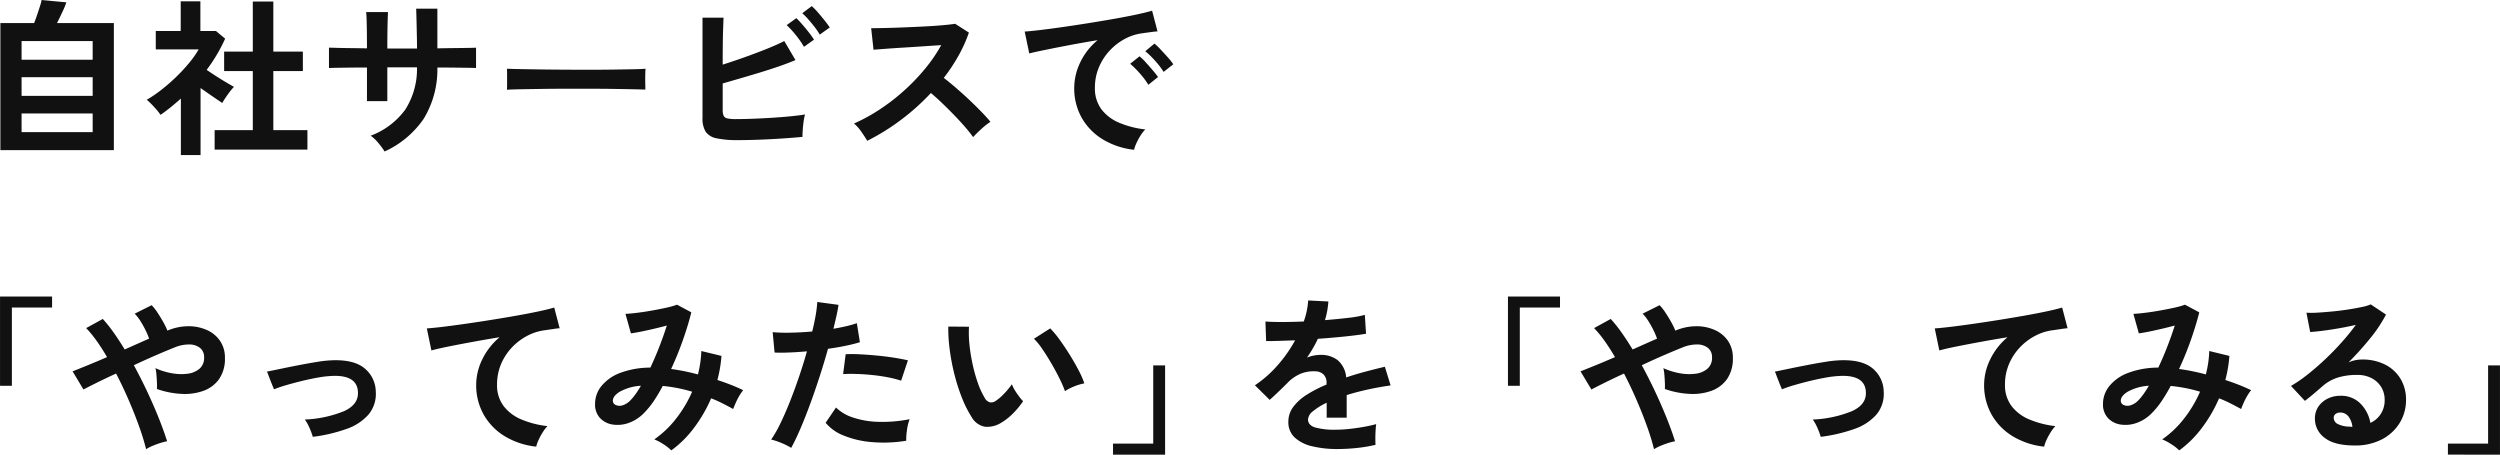
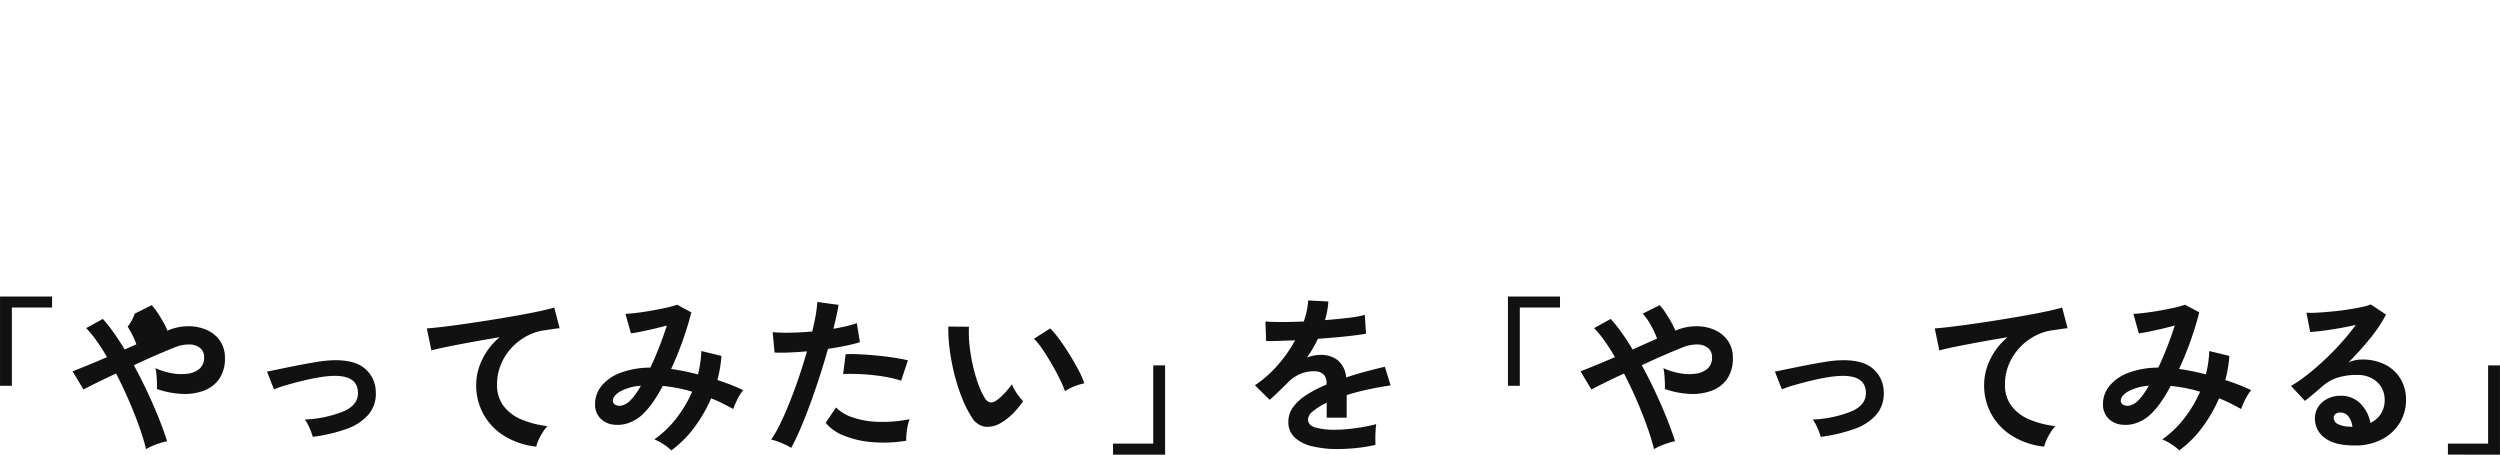
<svg xmlns="http://www.w3.org/2000/svg" width="530.528" height="96.48" viewBox="0 0 530.528 96.48">
  <g id="キャッチ" transform="translate(-22.896 -11.616)">
-     <path id="パス_84" data-name="パス 84" d="M5.976,1.476V-25.488H13.14q.324-.828.666-1.836t.612-1.872a7.741,7.741,0,0,0,.306-1.188l5.256.5a17.883,17.883,0,0,1-.81,1.962q-.594,1.278-1.17,2.43H30.06V1.476Zm4.5-3.816H25.56V-6.3H10.476Zm0-7.7H25.56V-14H10.476Zm0-7.668H25.56v-3.96H10.476ZM51.444,1.368v-4.14h8.1V-15.3H53.46v-4.14h6.084V-30.06H63.9v10.62h6.264v4.14H63.9V-2.772h7.236v4.14ZM44.28,2.52V-9.468q-1.008.9-2.088,1.782T39.96-6.012A13.205,13.205,0,0,0,38.592-7.7a17.408,17.408,0,0,0-1.548-1.512,26.92,26.92,0,0,0,3.042-2.07,38.591,38.591,0,0,0,3.15-2.736,36.164,36.164,0,0,0,2.808-3.024,20.513,20.513,0,0,0,2.016-2.862H38.952V-23.8h5.292v-6.3H48.42v6.3h3.312l1.944,1.62a35.051,35.051,0,0,1-3.924,6.624q.936.648,2.034,1.35t2.106,1.3q1.008.594,1.656.954a10.531,10.531,0,0,0-.846.99q-.486.63-.936,1.3t-.7,1.134q-.972-.648-2.2-1.494T48.456-11.7V2.52Zm43.236-.756A16.866,16.866,0,0,0,86.22,0a8.415,8.415,0,0,0-1.656-1.584A16.078,16.078,0,0,0,91.89-7.11a16.083,16.083,0,0,0,2.5-8.982h-6.3v7.164h-4.32v-7.128q-1.764,0-3.4.018T77.49-16q-1.242.018-1.782.054v-4.32q.4,0,1.6.036t2.916.054q1.71.018,3.546.054,0-1.656-.018-3.2T83.7-26.082q-.036-1.206-.108-1.746h4.644q-.036.54-.072,1.764t-.054,2.79q-.018,1.566-.018,3.186h6.3q0-1.26-.036-2.88t-.072-3.15q-.036-1.53-.072-2.43h4.5v8.424q1.764-.036,3.4-.054t2.916-.036q1.278-.018,1.89-.054v4.32q-.576-.036-1.854-.054t-2.934-.036q-1.656-.018-3.42-.018A20.057,20.057,0,0,1,95.8-5.166,20.164,20.164,0,0,1,87.516,1.764Zm25.956-13.1q.036-.5.036-1.368v-1.728q0-.864-.036-1.368.684.036,2.43.072t4.176.072q2.43.036,5.2.054t5.544.018q2.772,0,5.238-.036t4.266-.072q1.8-.036,2.556-.108-.036.468-.054,1.332t0,1.746q.018.882.018,1.35-.9-.036-2.646-.072t-4.068-.072q-2.322-.036-4.932-.036h-5.274q-2.664,0-5.076.036t-4.338.072Q114.588-11.412,113.472-11.34ZM162.54-.648A21.349,21.349,0,0,1,158-1.026a3.665,3.665,0,0,1-2.34-1.386,5.263,5.263,0,0,1-.684-2.952V-26.64h4.464q-.036.864-.09,2.43t-.072,3.528q-.018,1.962-.018,4.014,2.16-.684,4.59-1.548t4.68-1.764q2.25-.9,3.8-1.692l2.376,4.032q-1.512.648-3.438,1.314t-4.05,1.314q-2.124.648-4.176,1.242t-3.78,1.1v5.616a3,3,0,0,0,.2,1.242,1.107,1.107,0,0,0,.81.558,8.421,8.421,0,0,0,1.8.144q1.548,0,3.492-.072t4-.2q2.052-.126,3.924-.306t3.24-.4a12.086,12.086,0,0,0-.306,1.566q-.126.918-.18,1.8t-.054,1.386q-1.908.18-4.32.342T167-.738Q164.556-.648,162.54-.648Zm13.968-19.8a18.134,18.134,0,0,0-1.728-2.484,20.04,20.04,0,0,0-1.944-2.124l2.052-1.476a17.992,17.992,0,0,1,1.242,1.314q.738.846,1.44,1.746a14.741,14.741,0,0,1,1.062,1.512Zm3.348-2.592a14.469,14.469,0,0,0-1.08-1.6q-.648-.846-1.35-1.638a14.645,14.645,0,0,0-1.278-1.3l2.016-1.512a13.656,13.656,0,0,1,1.278,1.314q.738.846,1.44,1.728t1.1,1.494ZM189.936-.5q-.468-.792-1.242-1.908a8.579,8.579,0,0,0-1.566-1.764,37.513,37.513,0,0,0,5.4-2.952,42.631,42.631,0,0,0,5.166-3.978,43.419,43.419,0,0,0,4.5-4.68,32.505,32.505,0,0,0,3.438-5.022q-1.764.108-3.87.252t-4.176.27q-2.07.126-3.744.252t-2.574.2l-.5-4.572q.9,0,2.7-.036t4.032-.126q2.232-.09,4.446-.2t4-.27q1.782-.162,2.646-.306l2.916,1.872a29.754,29.754,0,0,1-2.232,4.95,38.3,38.3,0,0,1-3.1,4.662q1.26.972,2.682,2.2t2.79,2.52q1.368,1.3,2.52,2.484t1.908,2.124a14.457,14.457,0,0,0-1.908,1.494q-1.008.918-1.764,1.746a28.158,28.158,0,0,0-1.764-2.214q-1.08-1.242-2.322-2.52t-2.5-2.484q-1.26-1.206-2.376-2.142a47.808,47.808,0,0,1-6.48,5.8A47.3,47.3,0,0,1,189.936-.5ZM246.564,1.4a16.03,16.03,0,0,1-6.624-2.2,12.675,12.675,0,0,1-4.482-4.572,12.7,12.7,0,0,1-1.6-6.408,12.605,12.605,0,0,1,1.242-5.292,13.735,13.735,0,0,1,3.726-4.788q-2.88.468-5.742,1.008T227.9-19.836q-2.322.468-3.582.792l-.972-4.644q1.188-.072,3.294-.324t4.752-.63q2.646-.378,5.472-.828t5.472-.918q2.646-.468,4.752-.918t3.294-.81l1.152,4.392q-.576.036-1.386.144t-1.818.252a10.753,10.753,0,0,0-3.78,1.224,12.27,12.27,0,0,0-3.222,2.52,12.033,12.033,0,0,0-2.25,3.528,10.992,10.992,0,0,0-.828,4.284,7.365,7.365,0,0,0,1.4,4.608A9.21,9.21,0,0,0,243.486-4.3a20.07,20.07,0,0,0,5.454,1.386,7.52,7.52,0,0,0-1.044,1.35,13.273,13.273,0,0,0-.864,1.62A6.745,6.745,0,0,0,246.564,1.4Zm6.264-16.524A16.546,16.546,0,0,0,251.01-17.5a18.618,18.618,0,0,0-2.07-2.016l1.944-1.62a13.2,13.2,0,0,1,1.314,1.26q.774.828,1.53,1.674a12.43,12.43,0,0,1,1.152,1.458Zm-3.24,2.736a16.064,16.064,0,0,0-1.8-2.412,20.573,20.573,0,0,0-2.052-2.052l1.98-1.584a12.092,12.092,0,0,1,1.3,1.26q.756.828,1.494,1.692a18.312,18.312,0,0,1,1.134,1.44Z" transform="translate(17 42)" fill="#111" />
    <path id="パス_83" data-name="パス 83" d="M22.9-11.52V-30.456H33.948v2.34H25.416v16.6Zm31,13.464a48.251,48.251,0,0,0-1.458-4.77q-.954-2.682-2.214-5.6t-2.7-5.688Q45.252-13.068,43.4-12.15t-2.79,1.422L38.3-14.58q1.188-.468,3.132-1.26T45.612-17.6Q44.5-19.512,43.38-21.078a23.321,23.321,0,0,0-2.2-2.682L44.712-25.7a29.842,29.842,0,0,1,2.322,2.916q1.17,1.656,2.322,3.564l2.7-1.206q1.332-.594,2.484-1.1a16.4,16.4,0,0,0-.774-1.818,20.229,20.229,0,0,0-1.08-1.926A9.017,9.017,0,0,0,51.48-26.82l3.6-1.8A10.236,10.236,0,0,1,56.3-27.072q.648.972,1.224,2a15.088,15.088,0,0,1,.9,1.854,11.341,11.341,0,0,1,4.41-.936,9.519,9.519,0,0,1,3.942.792,6.635,6.635,0,0,1,2.808,2.3,6.241,6.241,0,0,1,1.044,3.636,7.55,7.55,0,0,1-1.224,4.464,6.887,6.887,0,0,1-3.294,2.5,11.75,11.75,0,0,1-4.644.666A18.432,18.432,0,0,1,56.2-10.836a13.186,13.186,0,0,0,0-1.386q-.036-.846-.108-1.674a8.2,8.2,0,0,0-.216-1.368,14.455,14.455,0,0,0,3.456,1.08,10.707,10.707,0,0,0,3.366.108,4.757,4.757,0,0,0,2.538-1.062,3,3,0,0,0,.972-2.394,2.446,2.446,0,0,0-.882-2.034A3.7,3.7,0,0,0,63-20.286a8.132,8.132,0,0,0-3.132.666q-1.548.612-3.834,1.6T51.3-15.876q1.512,2.772,2.862,5.652t2.43,5.58q1.08,2.7,1.764,4.9A11.485,11.485,0,0,0,56.9.63q-.846.27-1.656.612A8.207,8.207,0,0,0,53.892,1.944ZM89.28-.684a15.848,15.848,0,0,0-.72-1.926,9.244,9.244,0,0,0-.972-1.746,24.563,24.563,0,0,0,8.37-1.8q3.006-1.4,2.9-3.96-.108-3.708-5.436-3.492a21.1,21.1,0,0,0-2.9.324q-1.674.288-3.456.72t-3.384.9a26.592,26.592,0,0,0-2.646.9,6.182,6.182,0,0,0-.234-.594q-.234-.558-.522-1.3t-.5-1.3a2.223,2.223,0,0,0-.252-.558q1.08-.216,2.88-.594t3.852-.774q2.052-.4,3.942-.7a24.8,24.8,0,0,1,3.114-.342q4.644-.18,6.912,1.674a6.52,6.52,0,0,1,2.412,4.986,6.822,6.822,0,0,1-1.548,4.86,10.977,10.977,0,0,1-4.7,3.06A33.554,33.554,0,0,1,89.28-.684ZM136.692,1.4a16.19,16.19,0,0,1-6.624-2.178,12.635,12.635,0,0,1-4.5-4.572,12.688,12.688,0,0,1-1.62-6.426,12.34,12.34,0,0,1,1.26-5.274,14.169,14.169,0,0,1,3.708-4.77q-2.88.468-5.724.99t-5.166.99q-2.322.468-3.582.828l-.972-4.68q1.188-.072,3.294-.324t4.752-.63q2.646-.378,5.472-.828t5.472-.918q2.646-.468,4.752-.918t3.294-.81l1.152,4.392q-.54.036-1.35.162t-1.854.27a10.9,10.9,0,0,0-3.762,1.224,12.341,12.341,0,0,0-3.24,2.5,11.791,11.791,0,0,0-2.25,3.51,10.992,10.992,0,0,0-.828,4.284,7.306,7.306,0,0,0,1.4,4.572,9.21,9.21,0,0,0,3.834,2.862,20.07,20.07,0,0,0,5.454,1.386,8.881,8.881,0,0,0-1.044,1.386,13.277,13.277,0,0,0-.864,1.62A6.745,6.745,0,0,0,136.692,1.4Zm28.656.792A8.928,8.928,0,0,0,163.674.882a11.443,11.443,0,0,0-1.926-1.026,21.088,21.088,0,0,0,4.626-4.41,26.192,26.192,0,0,0,3.4-5.706,31.39,31.39,0,0,0-3.132-.774q-1.584-.306-3.1-.45a34.642,34.642,0,0,1-1.926,3.222,16.932,16.932,0,0,1-2,2.466,8.441,8.441,0,0,1-3.294,2.16,6.942,6.942,0,0,1-3.42.342,4.575,4.575,0,0,1-2.682-1.386,4.2,4.2,0,0,1-1.044-2.988,6.005,6.005,0,0,1,1.368-3.816,9.368,9.368,0,0,1,3.978-2.772,18.2,18.2,0,0,1,6.39-1.116q.972-2.052,1.872-4.356t1.62-4.572q-1.332.36-2.79.7T158.886-23q-1.278.252-2.106.36l-1.152-4.14q.936-.036,2.412-.216t3.114-.468q1.638-.288,3.1-.612a17.964,17.964,0,0,0,2.322-.648l3.024,1.62q-.612,2.52-1.728,5.724a67.855,67.855,0,0,1-2.556,6.3q1.368.18,2.79.468t2.9.684a23.682,23.682,0,0,0,.5-2.5,21.61,21.61,0,0,0,.216-2.466L176-17.856a27.766,27.766,0,0,1-.864,5.112q1.44.468,2.826,1.008t2.646,1.152a9.33,9.33,0,0,0-.792,1.152,13.524,13.524,0,0,0-.774,1.494q-.342.774-.558,1.35Q177.372-7.2,176.2-7.794a25.036,25.036,0,0,0-2.394-1.062,30.222,30.222,0,0,1-3.564,6.174A22.724,22.724,0,0,1,165.348,2.2ZM152.964-8.172a1,1,0,0,0,.612.738,2,2,0,0,0,1.35.09,3.876,3.876,0,0,0,1.746-1.08,10.972,10.972,0,0,0,1.08-1.3,19.591,19.591,0,0,0,1.152-1.8,10.537,10.537,0,0,0-4.572,1.314Q152.82-9.216,152.964-8.172Zm49.608,9.324q-4.32,0-6.372-1.638A4.964,4.964,0,0,1,194.148-4.5a4.467,4.467,0,0,1,.756-2.628,5.076,5.076,0,0,1,1.98-1.674,5.94,5.94,0,0,1,2.628-.594,5.782,5.782,0,0,1,4.3,1.656,7.758,7.758,0,0,1,2.106,4.1A5.2,5.2,0,0,0,208.1-5.508a5.3,5.3,0,0,0,.846-3.024,5.106,5.106,0,0,0-.72-2.7,5.163,5.163,0,0,0-2.034-1.89,6.359,6.359,0,0,0-3.042-.7,13.678,13.678,0,0,0-4.194.576,9.1,9.1,0,0,0-3.222,1.836q-.648.576-1.71,1.476t-2,1.62l-2.952-3.168a29.966,29.966,0,0,0,3.456-2.376q1.836-1.44,3.708-3.2t3.564-3.654a46.893,46.893,0,0,0,3.024-3.726q-1.548.36-3.366.684t-3.492.54q-1.674.216-2.826.288l-.792-4.1a18.474,18.474,0,0,0,2.43-.018q1.458-.09,3.15-.252t3.294-.414q1.6-.252,2.88-.522a9.216,9.216,0,0,0,1.89-.558l3.24,2.16a29.066,29.066,0,0,1-3.366,5.058,65.367,65.367,0,0,1-4.59,5.094,6.31,6.31,0,0,1,1.368-.45,7.034,7.034,0,0,1,1.476-.162,10.6,10.6,0,0,1,4.932,1.08,8.051,8.051,0,0,1,3.258,3.006,8.461,8.461,0,0,1,1.17,4.482,9.163,9.163,0,0,1-1.35,4.9,9.641,9.641,0,0,1-3.8,3.492A12.142,12.142,0,0,1,202.572,1.152Zm-.468-3.96a4.336,4.336,0,0,0-.846-2.2,2.133,2.133,0,0,0-1.746-.828,1.608,1.608,0,0,0-.972.288,1,1,0,0,0-.4.864,1.468,1.468,0,0,0,.81,1.26,5.836,5.836,0,0,0,2.718.576.68.68,0,0,0,.216.036Zm20.268,5.9V.756H230.9v-16.6h2.52V3.1Z" transform="translate(320 105)" fill="#111" />
-     <path id="パス_82" data-name="パス 82" d="M22.9-11.52V-30.456H33.948v2.34H25.416v16.6Zm31,13.464a48.251,48.251,0,0,0-1.458-4.77q-.954-2.682-2.214-5.6t-2.7-5.688Q45.252-13.068,43.4-12.15t-2.79,1.422L38.3-14.58q1.188-.468,3.132-1.26T45.612-17.6Q44.5-19.512,43.38-21.078a23.321,23.321,0,0,0-2.2-2.682L44.712-25.7a29.842,29.842,0,0,1,2.322,2.916q1.17,1.656,2.322,3.564l2.7-1.206q1.332-.594,2.484-1.1a16.4,16.4,0,0,0-.774-1.818,20.229,20.229,0,0,0-1.08-1.926A9.017,9.017,0,0,0,51.48-26.82l3.6-1.8A10.236,10.236,0,0,1,56.3-27.072q.648.972,1.224,2a15.088,15.088,0,0,1,.9,1.854,11.341,11.341,0,0,1,4.41-.936,9.519,9.519,0,0,1,3.942.792,6.635,6.635,0,0,1,2.808,2.3,6.241,6.241,0,0,1,1.044,3.636,7.55,7.55,0,0,1-1.224,4.464,6.887,6.887,0,0,1-3.294,2.5,11.75,11.75,0,0,1-4.644.666A18.432,18.432,0,0,1,56.2-10.836a13.186,13.186,0,0,0,0-1.386q-.036-.846-.108-1.674a8.2,8.2,0,0,0-.216-1.368,14.455,14.455,0,0,0,3.456,1.08,10.707,10.707,0,0,0,3.366.108,4.757,4.757,0,0,0,2.538-1.062,3,3,0,0,0,.972-2.394,2.446,2.446,0,0,0-.882-2.034A3.7,3.7,0,0,0,63-20.286a8.132,8.132,0,0,0-3.132.666q-1.548.612-3.834,1.6T51.3-15.876q1.512,2.772,2.862,5.652t2.43,5.58q1.08,2.7,1.764,4.9A11.485,11.485,0,0,0,56.9.63q-.846.27-1.656.612A8.207,8.207,0,0,0,53.892,1.944ZM89.28-.684a15.848,15.848,0,0,0-.72-1.926,9.244,9.244,0,0,0-.972-1.746,24.563,24.563,0,0,0,8.37-1.8q3.006-1.4,2.9-3.96-.108-3.708-5.436-3.492a21.1,21.1,0,0,0-2.9.324q-1.674.288-3.456.72t-3.384.9a26.592,26.592,0,0,0-2.646.9,6.182,6.182,0,0,0-.234-.594q-.234-.558-.522-1.3t-.5-1.3a2.223,2.223,0,0,0-.252-.558q1.08-.216,2.88-.594t3.852-.774q2.052-.4,3.942-.7a24.8,24.8,0,0,1,3.114-.342q4.644-.18,6.912,1.674a6.52,6.52,0,0,1,2.412,4.986,6.822,6.822,0,0,1-1.548,4.86,10.977,10.977,0,0,1-4.7,3.06A33.554,33.554,0,0,1,89.28-.684ZM136.692,1.4a16.19,16.19,0,0,1-6.624-2.178,12.635,12.635,0,0,1-4.5-4.572,12.688,12.688,0,0,1-1.62-6.426,12.34,12.34,0,0,1,1.26-5.274,14.169,14.169,0,0,1,3.708-4.77q-2.88.468-5.724.99t-5.166.99q-2.322.468-3.582.828l-.972-4.68q1.188-.072,3.294-.324t4.752-.63q2.646-.378,5.472-.828t5.472-.918q2.646-.468,4.752-.918t3.294-.81l1.152,4.392q-.54.036-1.35.162t-1.854.27a10.9,10.9,0,0,0-3.762,1.224,12.341,12.341,0,0,0-3.24,2.5,11.791,11.791,0,0,0-2.25,3.51,10.992,10.992,0,0,0-.828,4.284,7.306,7.306,0,0,0,1.4,4.572,9.21,9.21,0,0,0,3.834,2.862,20.07,20.07,0,0,0,5.454,1.386,8.881,8.881,0,0,0-1.044,1.386,13.277,13.277,0,0,0-.864,1.62A6.745,6.745,0,0,0,136.692,1.4Zm28.656.792A8.928,8.928,0,0,0,163.674.882a11.443,11.443,0,0,0-1.926-1.026,21.088,21.088,0,0,0,4.626-4.41,26.192,26.192,0,0,0,3.4-5.706,31.39,31.39,0,0,0-3.132-.774q-1.584-.306-3.1-.45a34.642,34.642,0,0,1-1.926,3.222,16.932,16.932,0,0,1-2,2.466,8.441,8.441,0,0,1-3.294,2.16,6.942,6.942,0,0,1-3.42.342,4.575,4.575,0,0,1-2.682-1.386,4.2,4.2,0,0,1-1.044-2.988,6.005,6.005,0,0,1,1.368-3.816,9.368,9.368,0,0,1,3.978-2.772,18.2,18.2,0,0,1,6.39-1.116q.972-2.052,1.872-4.356t1.62-4.572q-1.332.36-2.79.7T158.886-23q-1.278.252-2.106.36l-1.152-4.14q.936-.036,2.412-.216t3.114-.468q1.638-.288,3.1-.612a17.964,17.964,0,0,0,2.322-.648l3.024,1.62q-.612,2.52-1.728,5.724a67.855,67.855,0,0,1-2.556,6.3q1.368.18,2.79.468t2.9.684a23.682,23.682,0,0,0,.5-2.5,21.61,21.61,0,0,0,.216-2.466L176-17.856a27.766,27.766,0,0,1-.864,5.112q1.44.468,2.826,1.008t2.646,1.152a9.33,9.33,0,0,0-.792,1.152,13.524,13.524,0,0,0-.774,1.494q-.342.774-.558,1.35Q177.372-7.2,176.2-7.794a25.036,25.036,0,0,0-2.394-1.062,30.222,30.222,0,0,1-3.564,6.174A22.724,22.724,0,0,1,165.348,2.2ZM152.964-8.172a1,1,0,0,0,.612.738,2,2,0,0,0,1.35.09,3.876,3.876,0,0,0,1.746-1.08,10.972,10.972,0,0,0,1.08-1.3,19.591,19.591,0,0,0,1.152-1.8,10.537,10.537,0,0,0-4.572,1.314Q152.82-9.216,152.964-8.172ZM190.8,1.656A13.528,13.528,0,0,0,188.748.63a14.276,14.276,0,0,0-2.2-.738,25.13,25.13,0,0,0,1.944-3.4q1.008-2.07,2.016-4.608t1.944-5.292q.936-2.754,1.692-5.418-2.052.18-3.87.252t-3.006,0l-.4-4.32a33.995,33.995,0,0,0,3.726.108q2.25-.036,4.662-.252.468-1.872.738-3.456a26.049,26.049,0,0,0,.342-2.808l4.5.612q-.144,1.044-.432,2.322t-.648,2.754q1.476-.252,2.772-.558a20.506,20.506,0,0,0,2.2-.63l.648,4.032q-1.116.36-2.9.738t-3.87.666q-.792,2.844-1.764,5.85t-2.016,5.85q-1.044,2.844-2.07,5.238T190.8,1.656ZM215.208.144a29.373,29.373,0,0,1-7.326.288,20.059,20.059,0,0,1-5.976-1.4,9.29,9.29,0,0,1-3.8-2.7l2.2-3.24a9.1,9.1,0,0,0,3.546,2.106,18.337,18.337,0,0,0,5.364.936,29.854,29.854,0,0,0,6.714-.558,10.089,10.089,0,0,0-.558,2.268A13.034,13.034,0,0,0,215.208.144ZM214.128-12.6a22.53,22.53,0,0,0-2.736-.7q-1.548-.306-3.258-.486t-3.348-.234q-1.638-.054-2.97.018l.54-4.212a28.9,28.9,0,0,1,3.042.018q1.746.09,3.636.27t3.6.45q1.71.27,2.934.558ZM235.3-3.636a5.508,5.508,0,0,1-3.384.81A4.068,4.068,0,0,1,229.1-4.86a23.781,23.781,0,0,1-2.052-4.068,39.479,39.479,0,0,1-1.6-4.968,45.046,45.046,0,0,1-1.008-5.256,34.182,34.182,0,0,1-.306-4.932l4.392.036a23.581,23.581,0,0,0,.108,3.852,37.5,37.5,0,0,0,.684,4.212,32.717,32.717,0,0,0,1.116,3.942A16.132,16.132,0,0,0,231.84-9a1.838,1.838,0,0,0,1.1.99,1.71,1.71,0,0,0,1.278-.306A10.88,10.88,0,0,0,236.034-9.9a16.649,16.649,0,0,0,1.6-1.944,6.242,6.242,0,0,0,.594,1.224q.414.684.9,1.332a9.878,9.878,0,0,0,.882,1.044A17.4,17.4,0,0,1,237.8-5.58,12.3,12.3,0,0,1,235.3-3.636ZM248.9-10.368a23.951,23.951,0,0,0-1.116-2.592q-.756-1.548-1.728-3.222t-1.944-3.1a14.138,14.138,0,0,0-1.8-2.214l3.456-2.2a20.457,20.457,0,0,1,2,2.412q1.1,1.512,2.16,3.222t1.89,3.312a18.6,18.6,0,0,1,1.188,2.718,11.748,11.748,0,0,0-2.25.684A9.737,9.737,0,0,0,248.9-10.368ZM259.092,3.1V.756h8.532v-16.6h2.52V3.1Z" transform="translate(0 105)" fill="#111" />
+     <path id="パス_82" data-name="パス 82" d="M22.9-11.52V-30.456H33.948v2.34H25.416v16.6Zm31,13.464a48.251,48.251,0,0,0-1.458-4.77q-.954-2.682-2.214-5.6t-2.7-5.688Q45.252-13.068,43.4-12.15t-2.79,1.422L38.3-14.58q1.188-.468,3.132-1.26T45.612-17.6Q44.5-19.512,43.38-21.078a23.321,23.321,0,0,0-2.2-2.682L44.712-25.7a29.842,29.842,0,0,1,2.322,2.916q1.17,1.656,2.322,3.564q1.332-.594,2.484-1.1a16.4,16.4,0,0,0-.774-1.818,20.229,20.229,0,0,0-1.08-1.926A9.017,9.017,0,0,0,51.48-26.82l3.6-1.8A10.236,10.236,0,0,1,56.3-27.072q.648.972,1.224,2a15.088,15.088,0,0,1,.9,1.854,11.341,11.341,0,0,1,4.41-.936,9.519,9.519,0,0,1,3.942.792,6.635,6.635,0,0,1,2.808,2.3,6.241,6.241,0,0,1,1.044,3.636,7.55,7.55,0,0,1-1.224,4.464,6.887,6.887,0,0,1-3.294,2.5,11.75,11.75,0,0,1-4.644.666A18.432,18.432,0,0,1,56.2-10.836a13.186,13.186,0,0,0,0-1.386q-.036-.846-.108-1.674a8.2,8.2,0,0,0-.216-1.368,14.455,14.455,0,0,0,3.456,1.08,10.707,10.707,0,0,0,3.366.108,4.757,4.757,0,0,0,2.538-1.062,3,3,0,0,0,.972-2.394,2.446,2.446,0,0,0-.882-2.034A3.7,3.7,0,0,0,63-20.286a8.132,8.132,0,0,0-3.132.666q-1.548.612-3.834,1.6T51.3-15.876q1.512,2.772,2.862,5.652t2.43,5.58q1.08,2.7,1.764,4.9A11.485,11.485,0,0,0,56.9.63q-.846.27-1.656.612A8.207,8.207,0,0,0,53.892,1.944ZM89.28-.684a15.848,15.848,0,0,0-.72-1.926,9.244,9.244,0,0,0-.972-1.746,24.563,24.563,0,0,0,8.37-1.8q3.006-1.4,2.9-3.96-.108-3.708-5.436-3.492a21.1,21.1,0,0,0-2.9.324q-1.674.288-3.456.72t-3.384.9a26.592,26.592,0,0,0-2.646.9,6.182,6.182,0,0,0-.234-.594q-.234-.558-.522-1.3t-.5-1.3a2.223,2.223,0,0,0-.252-.558q1.08-.216,2.88-.594t3.852-.774q2.052-.4,3.942-.7a24.8,24.8,0,0,1,3.114-.342q4.644-.18,6.912,1.674a6.52,6.52,0,0,1,2.412,4.986,6.822,6.822,0,0,1-1.548,4.86,10.977,10.977,0,0,1-4.7,3.06A33.554,33.554,0,0,1,89.28-.684ZM136.692,1.4a16.19,16.19,0,0,1-6.624-2.178,12.635,12.635,0,0,1-4.5-4.572,12.688,12.688,0,0,1-1.62-6.426,12.34,12.34,0,0,1,1.26-5.274,14.169,14.169,0,0,1,3.708-4.77q-2.88.468-5.724.99t-5.166.99q-2.322.468-3.582.828l-.972-4.68q1.188-.072,3.294-.324t4.752-.63q2.646-.378,5.472-.828t5.472-.918q2.646-.468,4.752-.918t3.294-.81l1.152,4.392q-.54.036-1.35.162t-1.854.27a10.9,10.9,0,0,0-3.762,1.224,12.341,12.341,0,0,0-3.24,2.5,11.791,11.791,0,0,0-2.25,3.51,10.992,10.992,0,0,0-.828,4.284,7.306,7.306,0,0,0,1.4,4.572,9.21,9.21,0,0,0,3.834,2.862,20.07,20.07,0,0,0,5.454,1.386,8.881,8.881,0,0,0-1.044,1.386,13.277,13.277,0,0,0-.864,1.62A6.745,6.745,0,0,0,136.692,1.4Zm28.656.792A8.928,8.928,0,0,0,163.674.882a11.443,11.443,0,0,0-1.926-1.026,21.088,21.088,0,0,0,4.626-4.41,26.192,26.192,0,0,0,3.4-5.706,31.39,31.39,0,0,0-3.132-.774q-1.584-.306-3.1-.45a34.642,34.642,0,0,1-1.926,3.222,16.932,16.932,0,0,1-2,2.466,8.441,8.441,0,0,1-3.294,2.16,6.942,6.942,0,0,1-3.42.342,4.575,4.575,0,0,1-2.682-1.386,4.2,4.2,0,0,1-1.044-2.988,6.005,6.005,0,0,1,1.368-3.816,9.368,9.368,0,0,1,3.978-2.772,18.2,18.2,0,0,1,6.39-1.116q.972-2.052,1.872-4.356t1.62-4.572q-1.332.36-2.79.7T158.886-23q-1.278.252-2.106.36l-1.152-4.14q.936-.036,2.412-.216t3.114-.468q1.638-.288,3.1-.612a17.964,17.964,0,0,0,2.322-.648l3.024,1.62q-.612,2.52-1.728,5.724a67.855,67.855,0,0,1-2.556,6.3q1.368.18,2.79.468t2.9.684a23.682,23.682,0,0,0,.5-2.5,21.61,21.61,0,0,0,.216-2.466L176-17.856a27.766,27.766,0,0,1-.864,5.112q1.44.468,2.826,1.008t2.646,1.152a9.33,9.33,0,0,0-.792,1.152,13.524,13.524,0,0,0-.774,1.494q-.342.774-.558,1.35Q177.372-7.2,176.2-7.794a25.036,25.036,0,0,0-2.394-1.062,30.222,30.222,0,0,1-3.564,6.174A22.724,22.724,0,0,1,165.348,2.2ZM152.964-8.172a1,1,0,0,0,.612.738,2,2,0,0,0,1.35.09,3.876,3.876,0,0,0,1.746-1.08,10.972,10.972,0,0,0,1.08-1.3,19.591,19.591,0,0,0,1.152-1.8,10.537,10.537,0,0,0-4.572,1.314Q152.82-9.216,152.964-8.172ZM190.8,1.656A13.528,13.528,0,0,0,188.748.63a14.276,14.276,0,0,0-2.2-.738,25.13,25.13,0,0,0,1.944-3.4q1.008-2.07,2.016-4.608t1.944-5.292q.936-2.754,1.692-5.418-2.052.18-3.87.252t-3.006,0l-.4-4.32a33.995,33.995,0,0,0,3.726.108q2.25-.036,4.662-.252.468-1.872.738-3.456a26.049,26.049,0,0,0,.342-2.808l4.5.612q-.144,1.044-.432,2.322t-.648,2.754q1.476-.252,2.772-.558a20.506,20.506,0,0,0,2.2-.63l.648,4.032q-1.116.36-2.9.738t-3.87.666q-.792,2.844-1.764,5.85t-2.016,5.85q-1.044,2.844-2.07,5.238T190.8,1.656ZM215.208.144a29.373,29.373,0,0,1-7.326.288,20.059,20.059,0,0,1-5.976-1.4,9.29,9.29,0,0,1-3.8-2.7l2.2-3.24a9.1,9.1,0,0,0,3.546,2.106,18.337,18.337,0,0,0,5.364.936,29.854,29.854,0,0,0,6.714-.558,10.089,10.089,0,0,0-.558,2.268A13.034,13.034,0,0,0,215.208.144ZM214.128-12.6a22.53,22.53,0,0,0-2.736-.7q-1.548-.306-3.258-.486t-3.348-.234q-1.638-.054-2.97.018l.54-4.212a28.9,28.9,0,0,1,3.042.018q1.746.09,3.636.27t3.6.45q1.71.27,2.934.558ZM235.3-3.636a5.508,5.508,0,0,1-3.384.81A4.068,4.068,0,0,1,229.1-4.86a23.781,23.781,0,0,1-2.052-4.068,39.479,39.479,0,0,1-1.6-4.968,45.046,45.046,0,0,1-1.008-5.256,34.182,34.182,0,0,1-.306-4.932l4.392.036a23.581,23.581,0,0,0,.108,3.852,37.5,37.5,0,0,0,.684,4.212,32.717,32.717,0,0,0,1.116,3.942A16.132,16.132,0,0,0,231.84-9a1.838,1.838,0,0,0,1.1.99,1.71,1.71,0,0,0,1.278-.306A10.88,10.88,0,0,0,236.034-9.9a16.649,16.649,0,0,0,1.6-1.944,6.242,6.242,0,0,0,.594,1.224q.414.684.9,1.332a9.878,9.878,0,0,0,.882,1.044A17.4,17.4,0,0,1,237.8-5.58,12.3,12.3,0,0,1,235.3-3.636ZM248.9-10.368a23.951,23.951,0,0,0-1.116-2.592q-.756-1.548-1.728-3.222t-1.944-3.1a14.138,14.138,0,0,0-1.8-2.214l3.456-2.2a20.457,20.457,0,0,1,2,2.412q1.1,1.512,2.16,3.222t1.89,3.312a18.6,18.6,0,0,1,1.188,2.718,11.748,11.748,0,0,0-2.25.684A9.737,9.737,0,0,0,248.9-10.368ZM259.092,3.1V.756h8.532v-16.6h2.52V3.1Z" transform="translate(0 105)" fill="#111" />
    <path id="パス_81" data-name="パス 81" d="M20.736,1.908a22.657,22.657,0,0,1-5.328-.576A8.2,8.2,0,0,1,11.664-.522,4.391,4.391,0,0,1,10.3-3.888a5.2,5.2,0,0,1,1.044-3.15A10.527,10.527,0,0,1,14.22-9.63,27.125,27.125,0,0,1,18.4-11.772v-.288a2.44,2.44,0,0,0-.63-1.854,2.528,2.528,0,0,0-1.6-.666A7.436,7.436,0,0,0,13-14.112a8.492,8.492,0,0,0-2.988,2.088q-.432.432-1.116,1.1T7.524-9.612q-.684.648-1.188,1.08L3.2-11.628A23.933,23.933,0,0,0,7.956-15.8a28.961,28.961,0,0,0,3.78-5.364q-2.016.072-3.672.126t-2.484.018l-.144-4.14q1.224.108,3.4.108t4.734-.108a16.158,16.158,0,0,0,.936-4.464l4.284.216a17.275,17.275,0,0,1-.72,3.96q2.664-.216,4.95-.486a22.578,22.578,0,0,0,3.51-.63l.252,4q-1.008.18-2.628.378t-3.582.378q-1.962.18-4.014.324-.468,1.008-1.062,2.034T14.256-17.5a7.792,7.792,0,0,1,2.916-.576,5.719,5.719,0,0,1,3.582,1.116,5.329,5.329,0,0,1,1.818,3.672q2.016-.684,4.122-1.242t4.086-1.026L32-11.592q-2.52.36-4.9.882T22.68-9.54v4.788H18.432V-7.92a13.455,13.455,0,0,0-2.88,1.782,2.474,2.474,0,0,0-1.08,1.746q0,1.224,1.476,1.71a15.433,15.433,0,0,0,4.5.486A26.4,26.4,0,0,0,23.2-2.358q1.53-.162,3.06-.432t2.682-.594q-.072.468-.126,1.35T28.764-.288q0,.864.036,1.3a30.169,30.169,0,0,1-3.96.666A38.869,38.869,0,0,1,20.736,1.908Z" transform="translate(286 105)" fill="#111" />
  </g>
</svg>